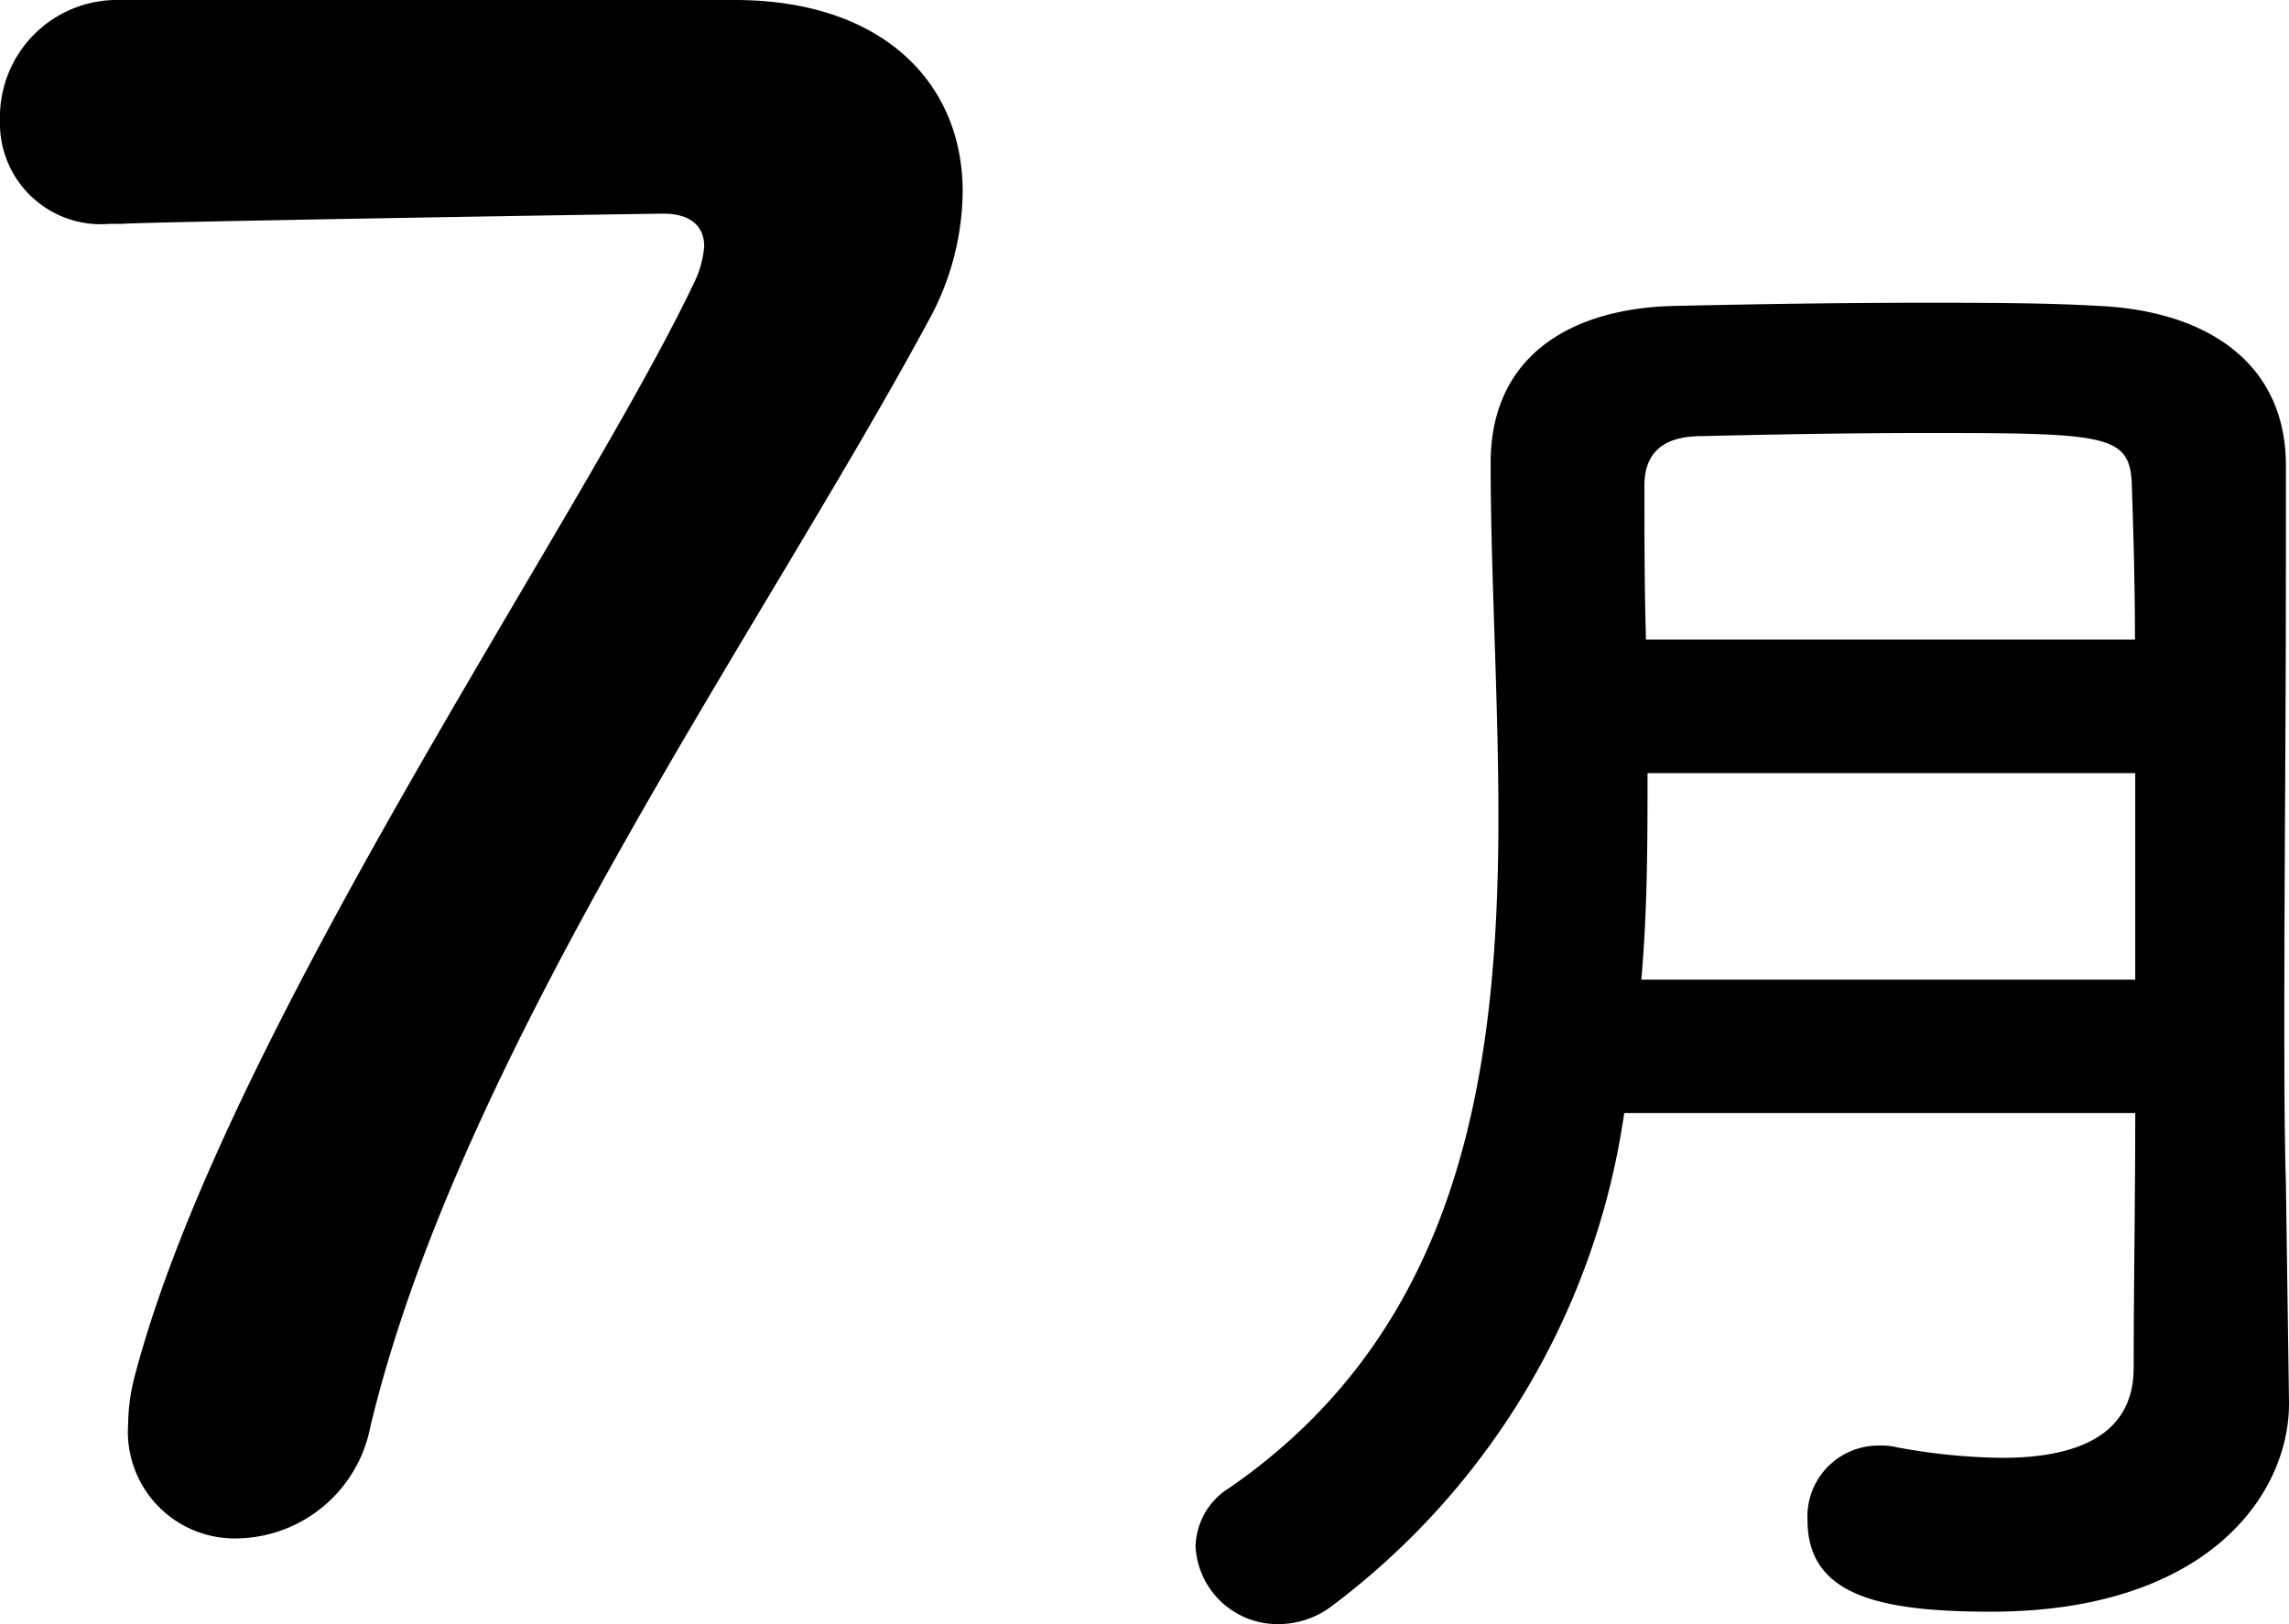
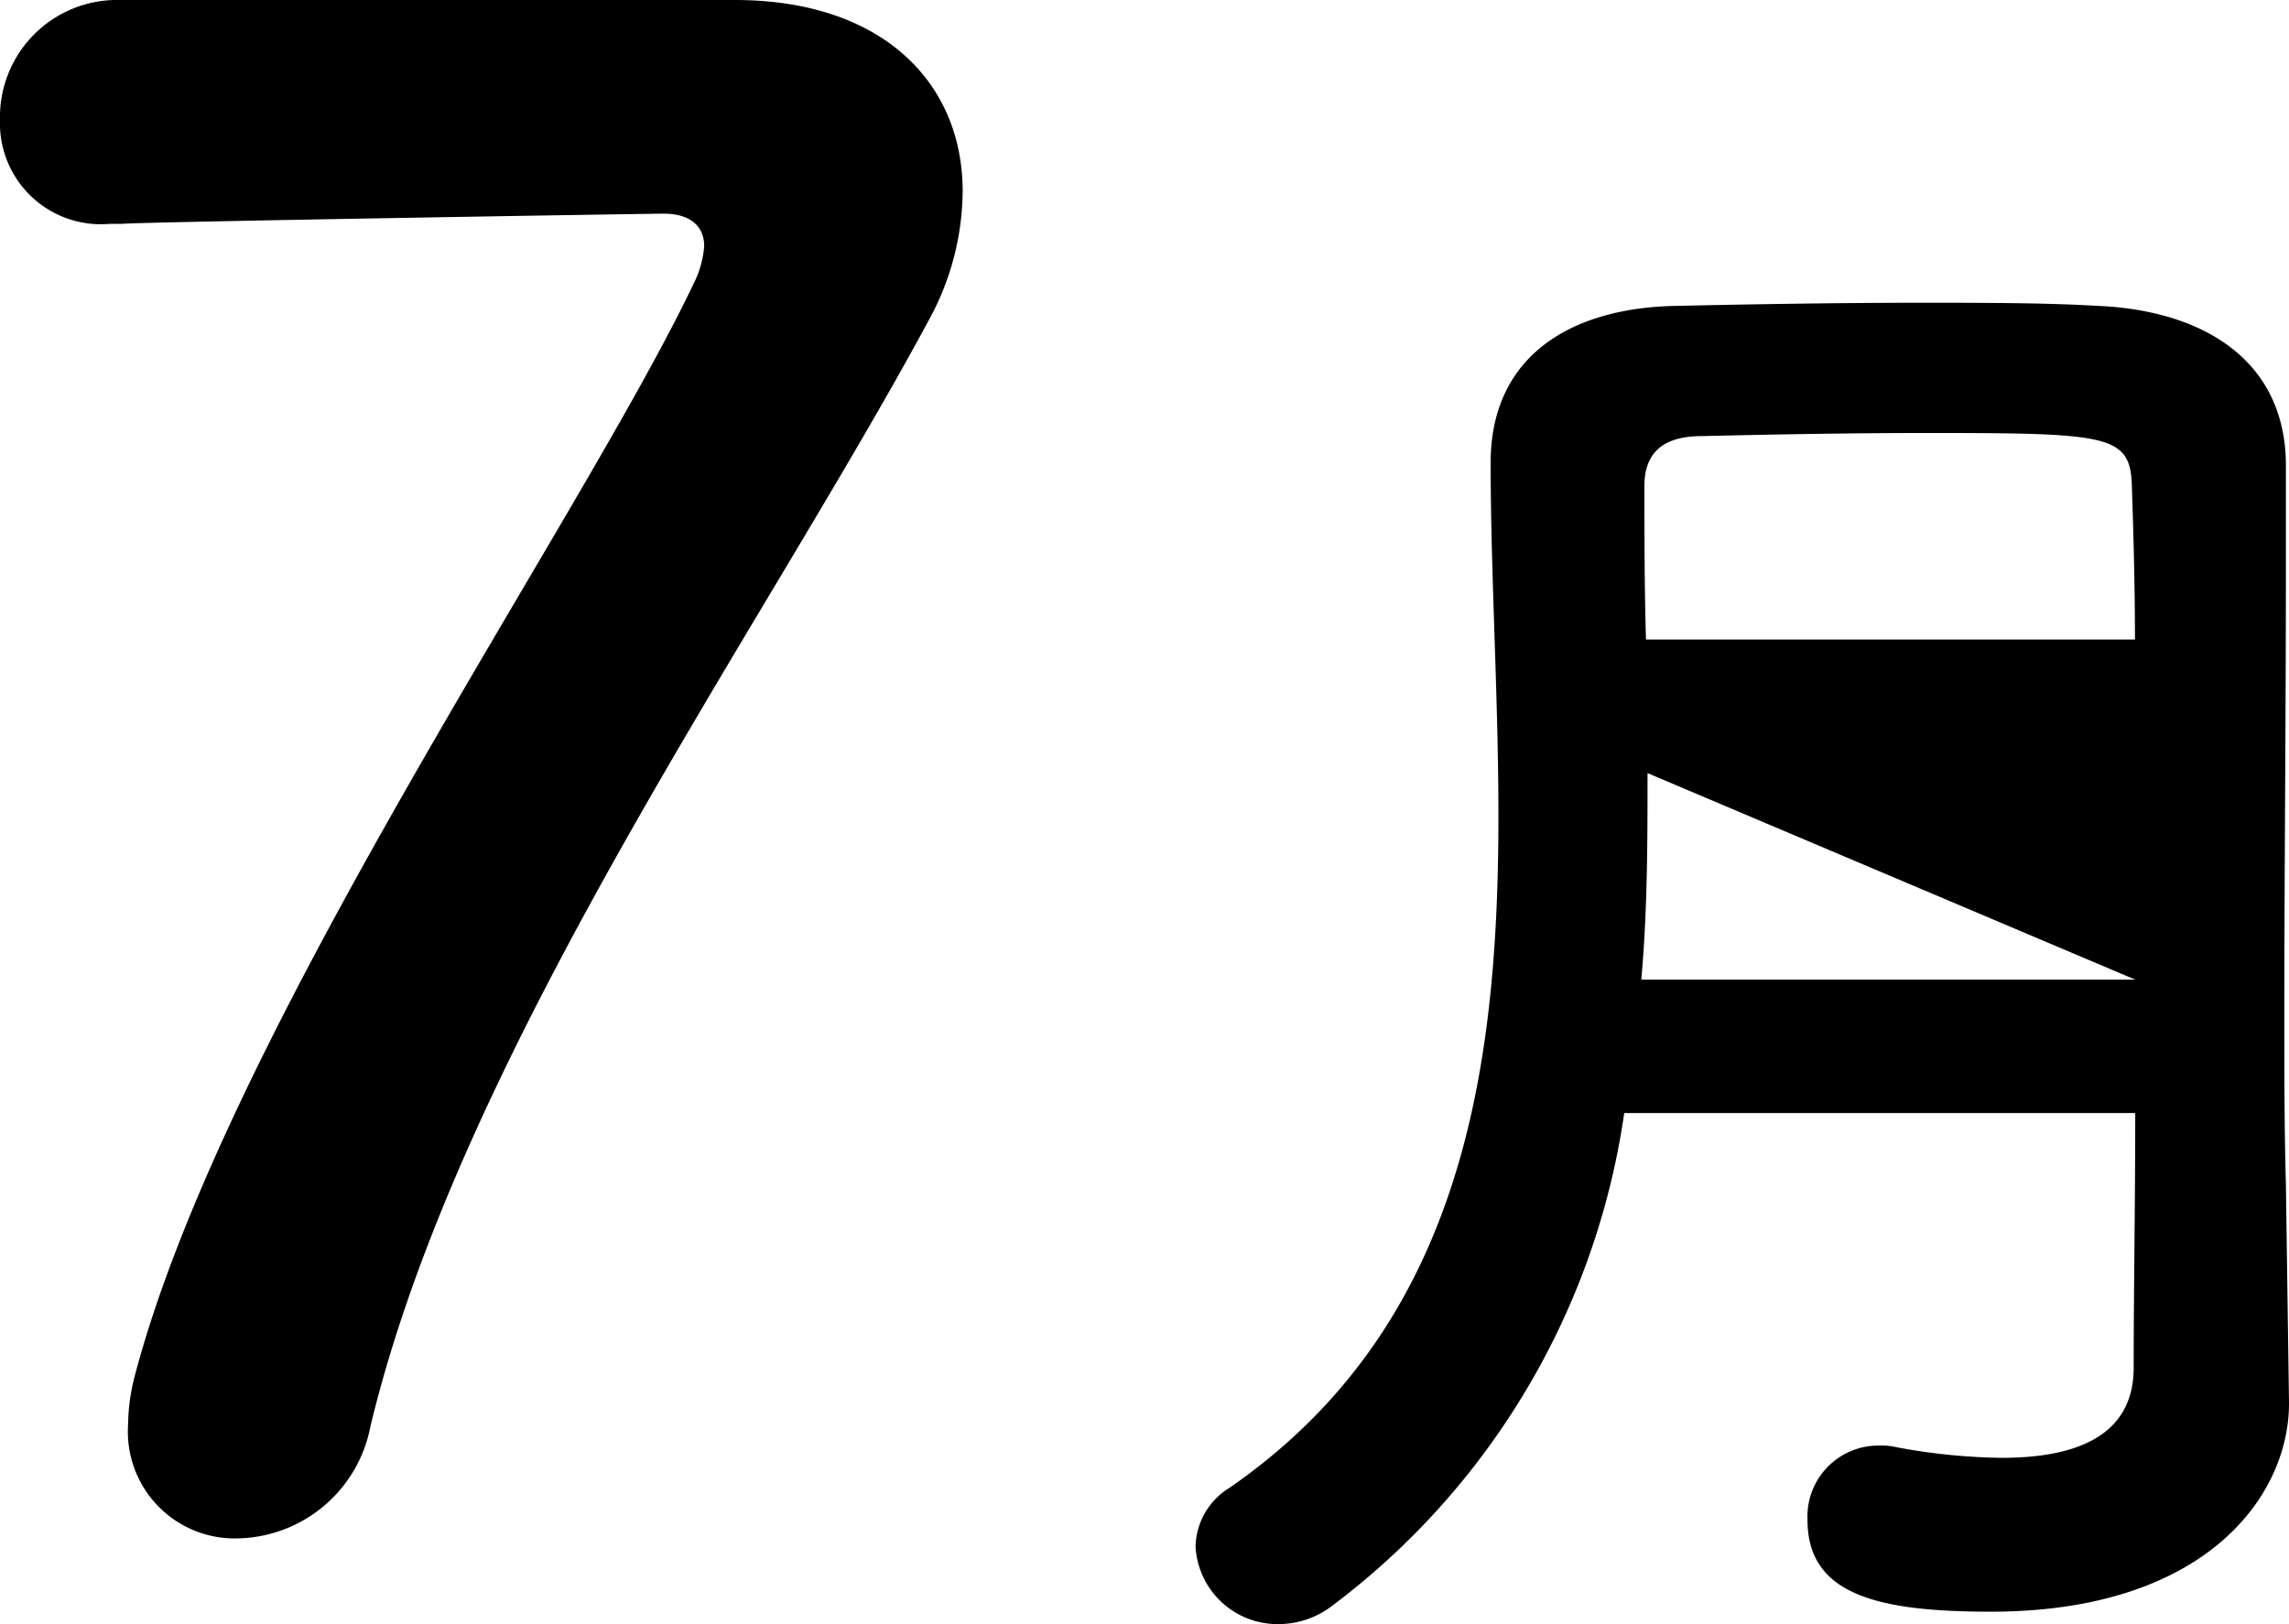
<svg xmlns="http://www.w3.org/2000/svg" width="42.738" height="30.329" viewBox="0 0 42.738 30.329">
  <g transform="translate(-1016.608 -9293.614)">
-     <path d="M-21.264-28.386a2.187,2.187,0,0,0-2.128,2.242,1.884,1.884,0,0,0,2.052,1.938h.228c.456-.038,9.842-.19,10.108-.19.494,0,.76.228.76.608a1.872,1.872,0,0,1-.19.684C-12.524-18.7-19.212-9.082-20.884-2.66A3.683,3.683,0,0,0-21-1.786,1.994,1.994,0,0,0-18.946.342a2.573,2.573,0,0,0,2.47-2.09C-14.8-8.74-9.18-16.606-6.064-22.382a5.074,5.074,0,0,0,.646-2.432c0-2.014-1.482-3.572-4.256-3.572ZM19.346-2.2l-.058-4.089c-.029-.986-.029-2.059-.029-3.19,0-2.581.029-5.481.029-8.207v-2.059c-.029-1.914-1.537-2.842-3.509-2.929-.986-.058-2.146-.058-3.306-.058-1.6,0-3.248.029-4.553.058-1.972.029-3.48.928-3.48,2.929,0,2.088.145,4.35.145,6.612,0,4.785-.7,9.541-5.017,12.528A1.323,1.323,0,0,0-1.07.493,1.532,1.532,0,0,0,.467,1.943,1.651,1.651,0,0,0,1.482,1.6,14,14,0,0,0,6.934-7.6h9.541c0,1.711-.029,3.335-.029,4.756,0,1.305-1.131,1.682-2.465,1.682a11.374,11.374,0,0,1-1.972-.2,1.19,1.19,0,0,0-.319-.029A1.325,1.325,0,0,0,10.356,0c0,1.392,1.305,1.711,3.422,1.711,4.031,0,5.568-2.175,5.568-3.886ZM7.34-16.443c-.029-.986-.029-1.972-.029-2.871,0-.667.406-.928,1.073-.928,1.218-.029,2.726-.058,4.2-.058,3.393,0,3.8.029,3.828.986.029.87.058,1.856.058,2.871Zm9.135,6.351H7.253c.116-1.305.116-2.581.116-3.857h9.106Z" transform="translate(1040 9322)" />
+     <path d="M-21.264-28.386a2.187,2.187,0,0,0-2.128,2.242,1.884,1.884,0,0,0,2.052,1.938h.228c.456-.038,9.842-.19,10.108-.19.494,0,.76.228.76.608a1.872,1.872,0,0,1-.19.684C-12.524-18.7-19.212-9.082-20.884-2.66A3.683,3.683,0,0,0-21-1.786,1.994,1.994,0,0,0-18.946.342a2.573,2.573,0,0,0,2.47-2.09C-14.8-8.74-9.18-16.606-6.064-22.382a5.074,5.074,0,0,0,.646-2.432c0-2.014-1.482-3.572-4.256-3.572ZM19.346-2.2l-.058-4.089c-.029-.986-.029-2.059-.029-3.19,0-2.581.029-5.481.029-8.207v-2.059c-.029-1.914-1.537-2.842-3.509-2.929-.986-.058-2.146-.058-3.306-.058-1.6,0-3.248.029-4.553.058-1.972.029-3.48.928-3.48,2.929,0,2.088.145,4.35.145,6.612,0,4.785-.7,9.541-5.017,12.528A1.323,1.323,0,0,0-1.07.493,1.532,1.532,0,0,0,.467,1.943,1.651,1.651,0,0,0,1.482,1.6,14,14,0,0,0,6.934-7.6h9.541c0,1.711-.029,3.335-.029,4.756,0,1.305-1.131,1.682-2.465,1.682a11.374,11.374,0,0,1-1.972-.2,1.19,1.19,0,0,0-.319-.029A1.325,1.325,0,0,0,10.356,0c0,1.392,1.305,1.711,3.422,1.711,4.031,0,5.568-2.175,5.568-3.886ZM7.34-16.443c-.029-.986-.029-1.972-.029-2.871,0-.667.406-.928,1.073-.928,1.218-.029,2.726-.058,4.2-.058,3.393,0,3.8.029,3.828.986.029.87.058,1.856.058,2.871Zm9.135,6.351H7.253c.116-1.305.116-2.581.116-3.857Z" transform="translate(1040 9322)" />
  </g>
</svg>